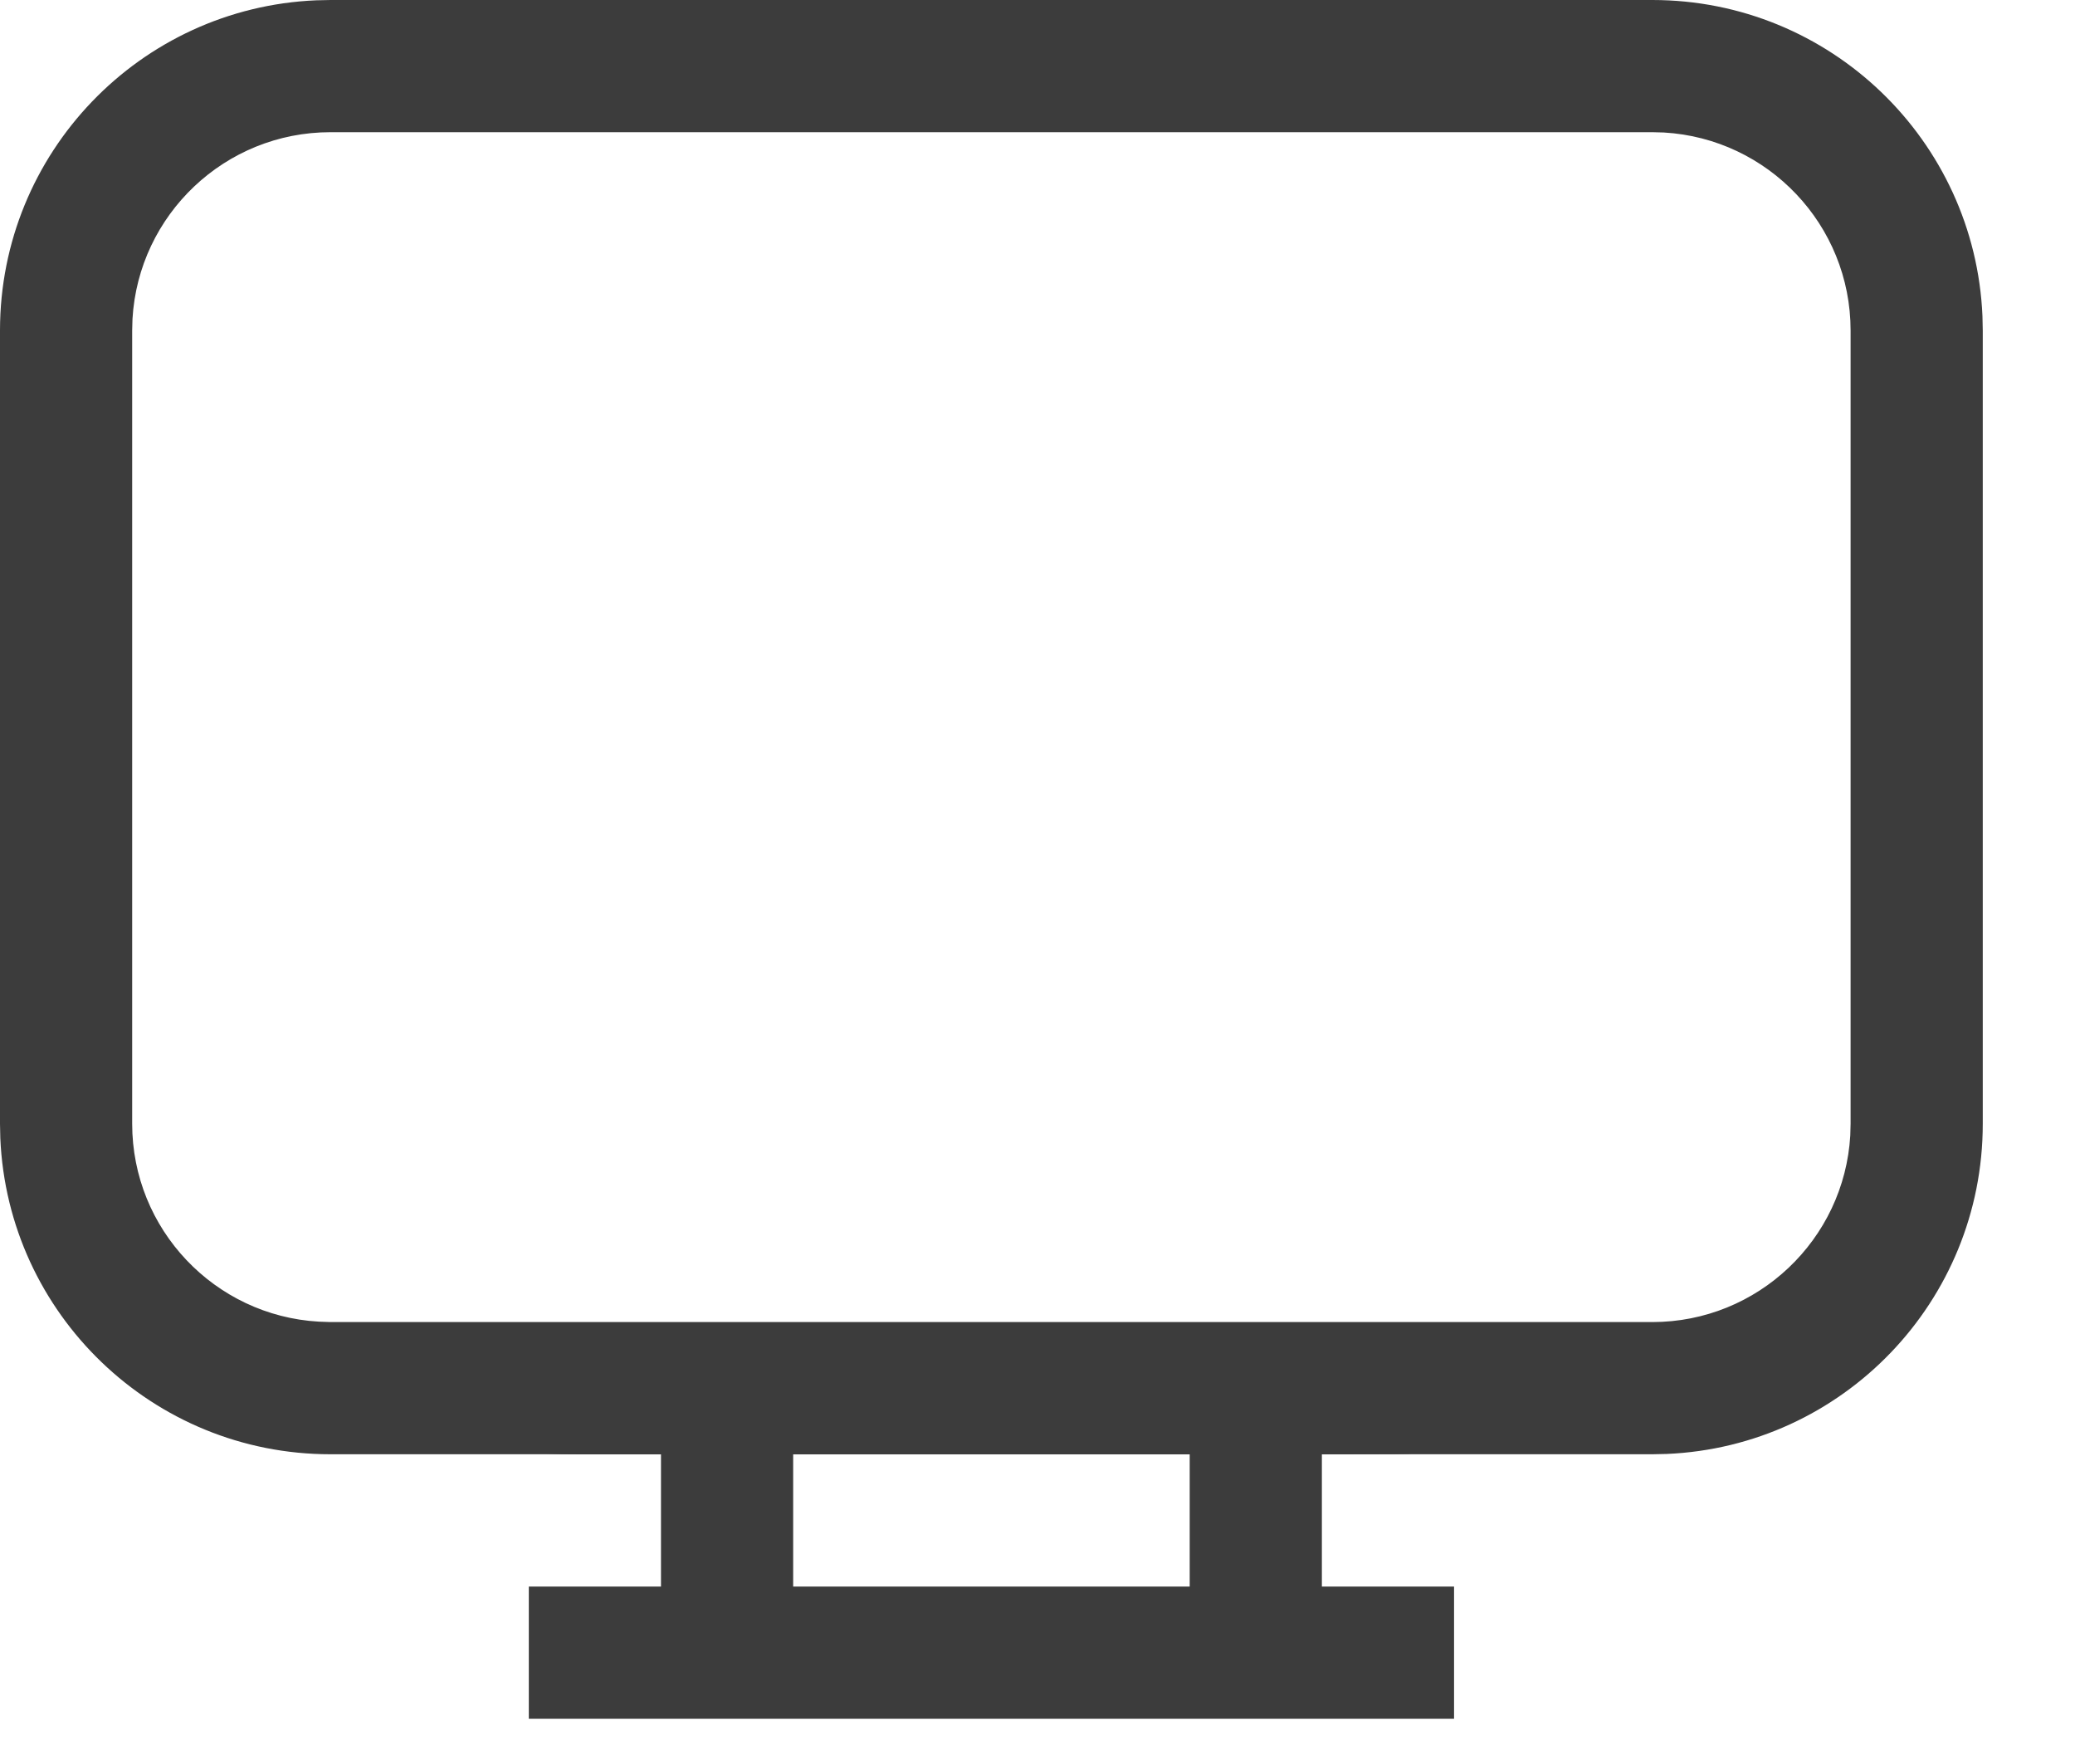
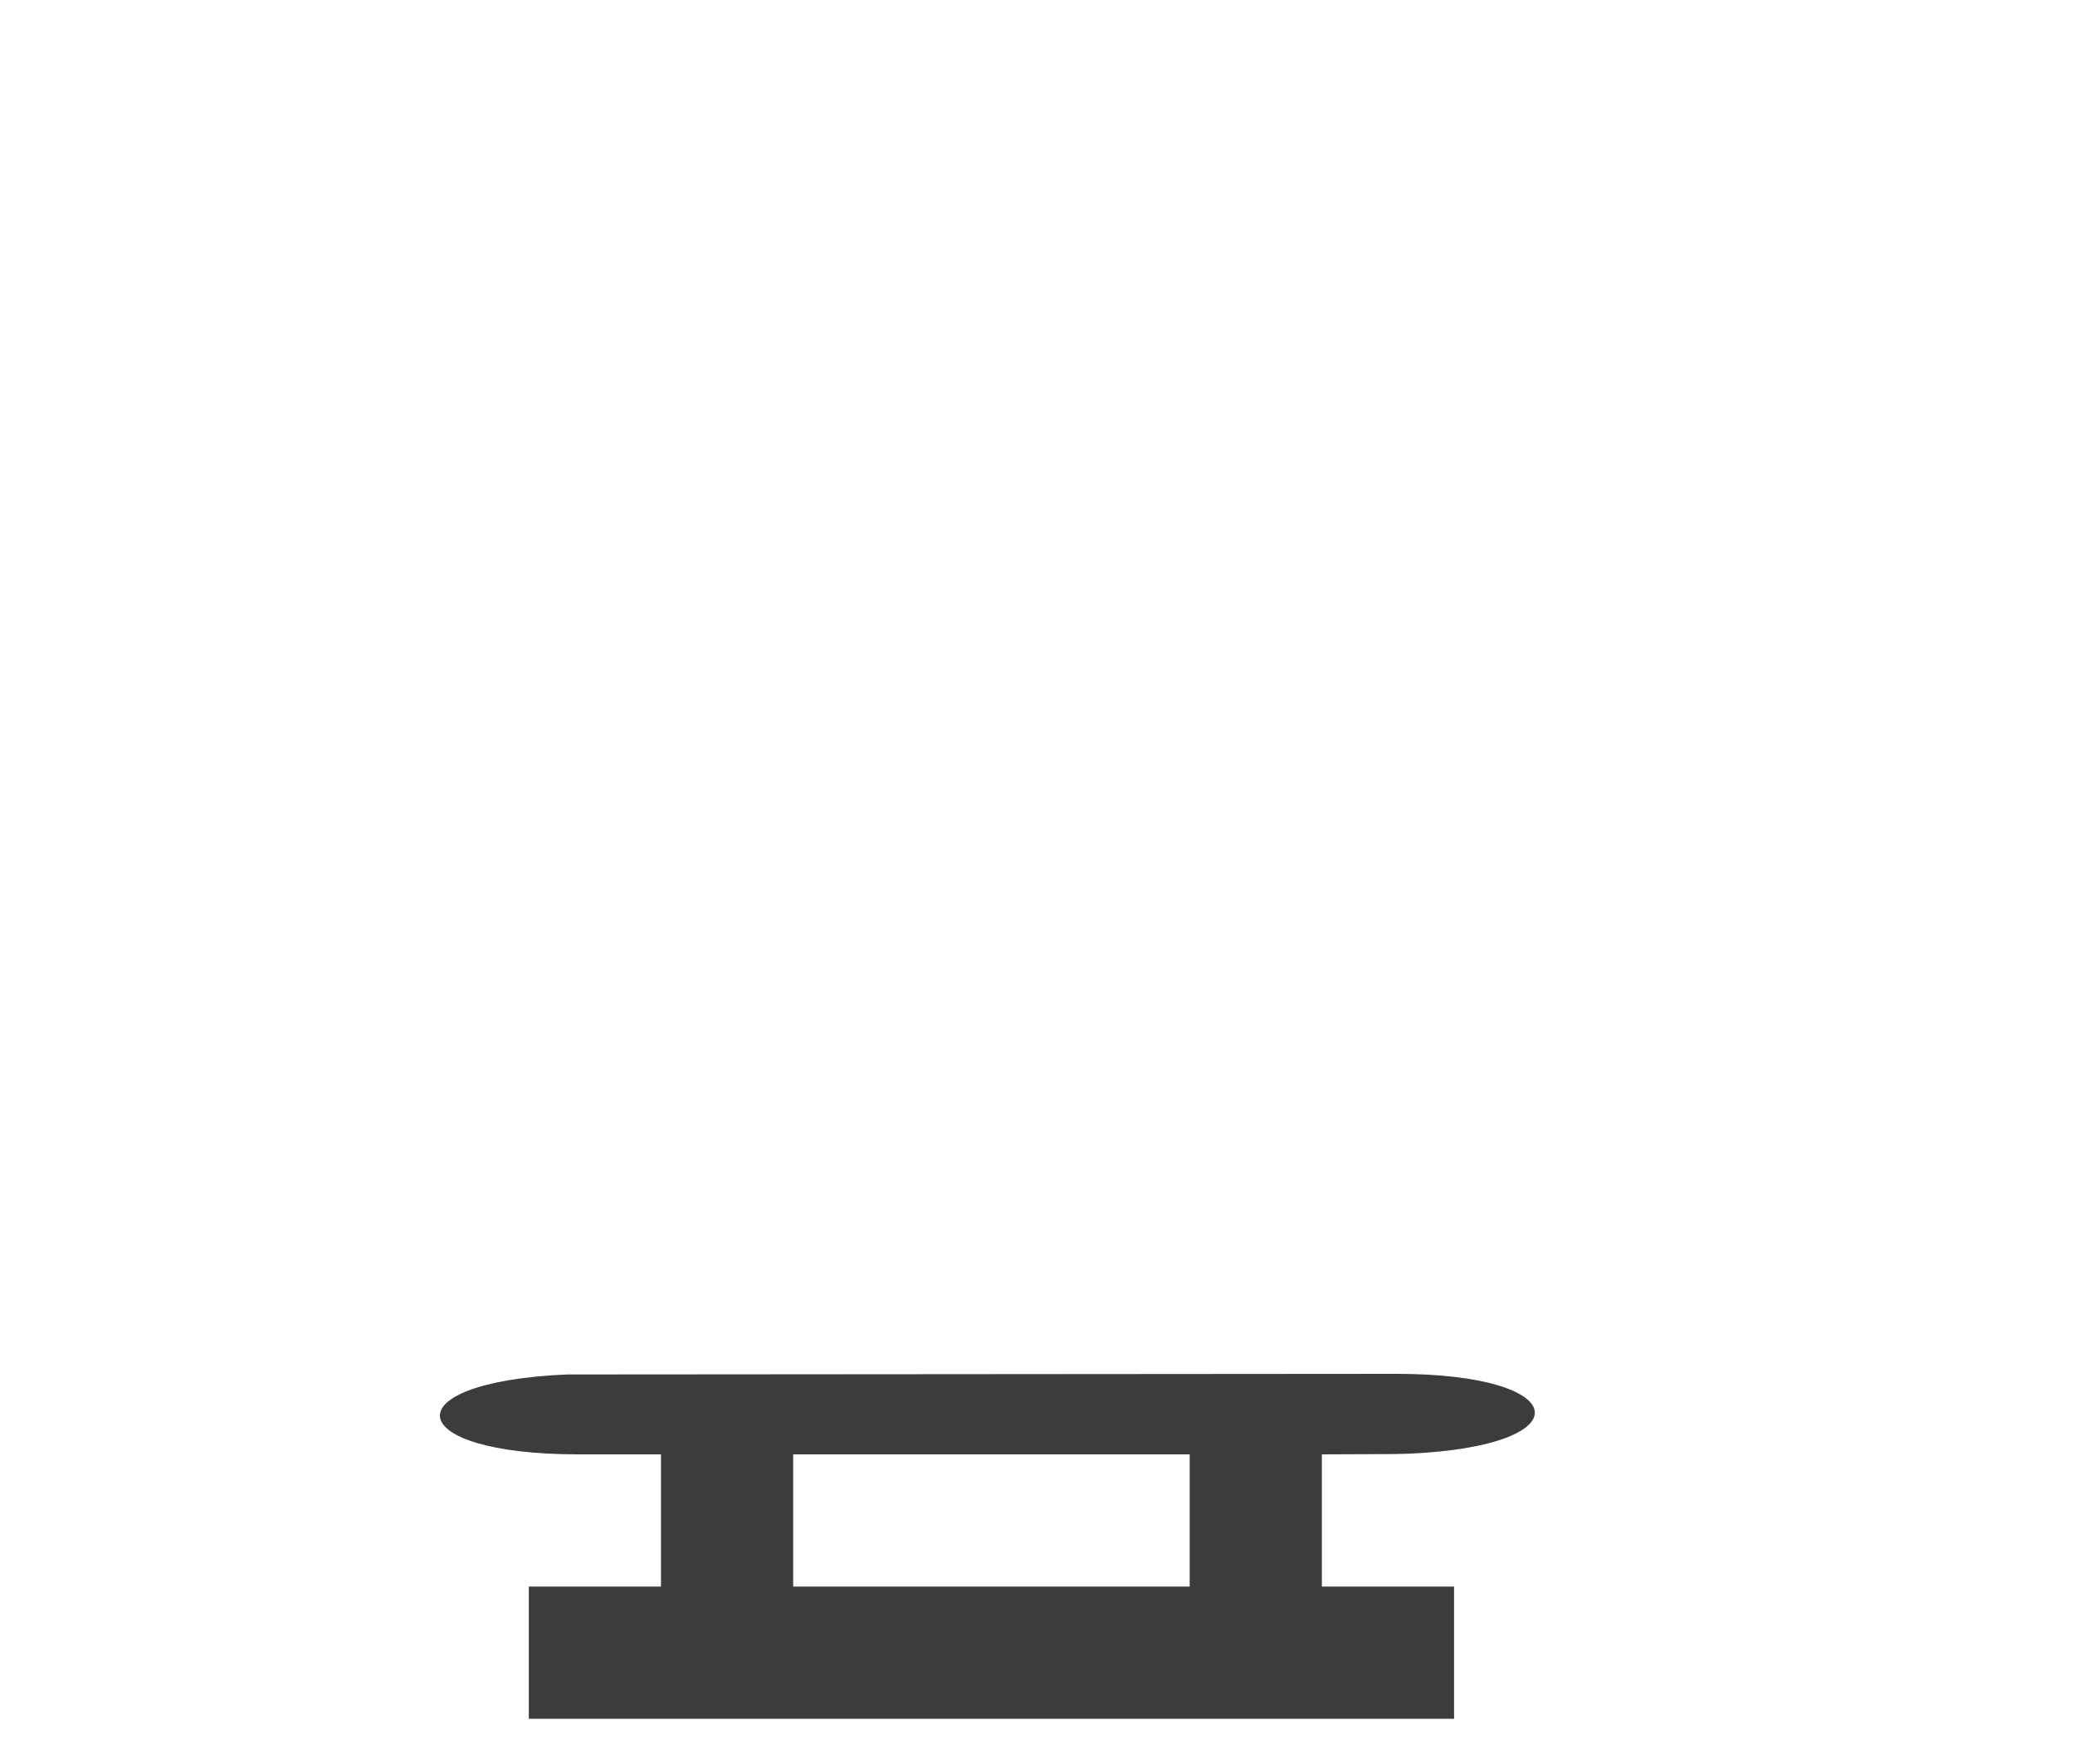
<svg xmlns="http://www.w3.org/2000/svg" width="20" height="17" viewBox="0 0 20 17" fill="none">
  <path d="M7.645 14.016H11.467V15.29H7.645V14.016ZM5.097 15.29V16.564H14.015V15.29H12.741V14.016L13.431 14.013L13.569 14.01C15.265 13.938 15.172 13.24 13.459 13.24L5.465 13.246C3.769 13.318 3.861 14.016 5.574 14.016H6.371V15.29H5.097Z" fill="#3C3C3C" />
-   <path d="M3.185 1.274H15.926L16.038 1.277C17.041 1.335 17.837 2.168 17.837 3.185V10.83L17.834 10.942C17.776 11.945 16.943 12.741 15.926 12.741H3.185L3.073 12.737C2.07 12.68 1.274 11.847 1.274 10.83V3.185L1.277 3.073C1.335 2.07 2.168 1.274 3.185 1.274ZM12.741 14.015H15.926L16.064 14.012C17.76 13.94 19.111 12.543 19.111 10.83V3.185L19.108 3.047C19.036 1.351 17.639 0 15.926 0H3.185L3.047 0.003C1.351 0.075 0 1.472 0 3.185V10.83L0.003 10.968C0.075 12.663 1.472 14.015 3.185 14.015H6.37H12.741Z" fill="#3C3C3C" />
</svg>